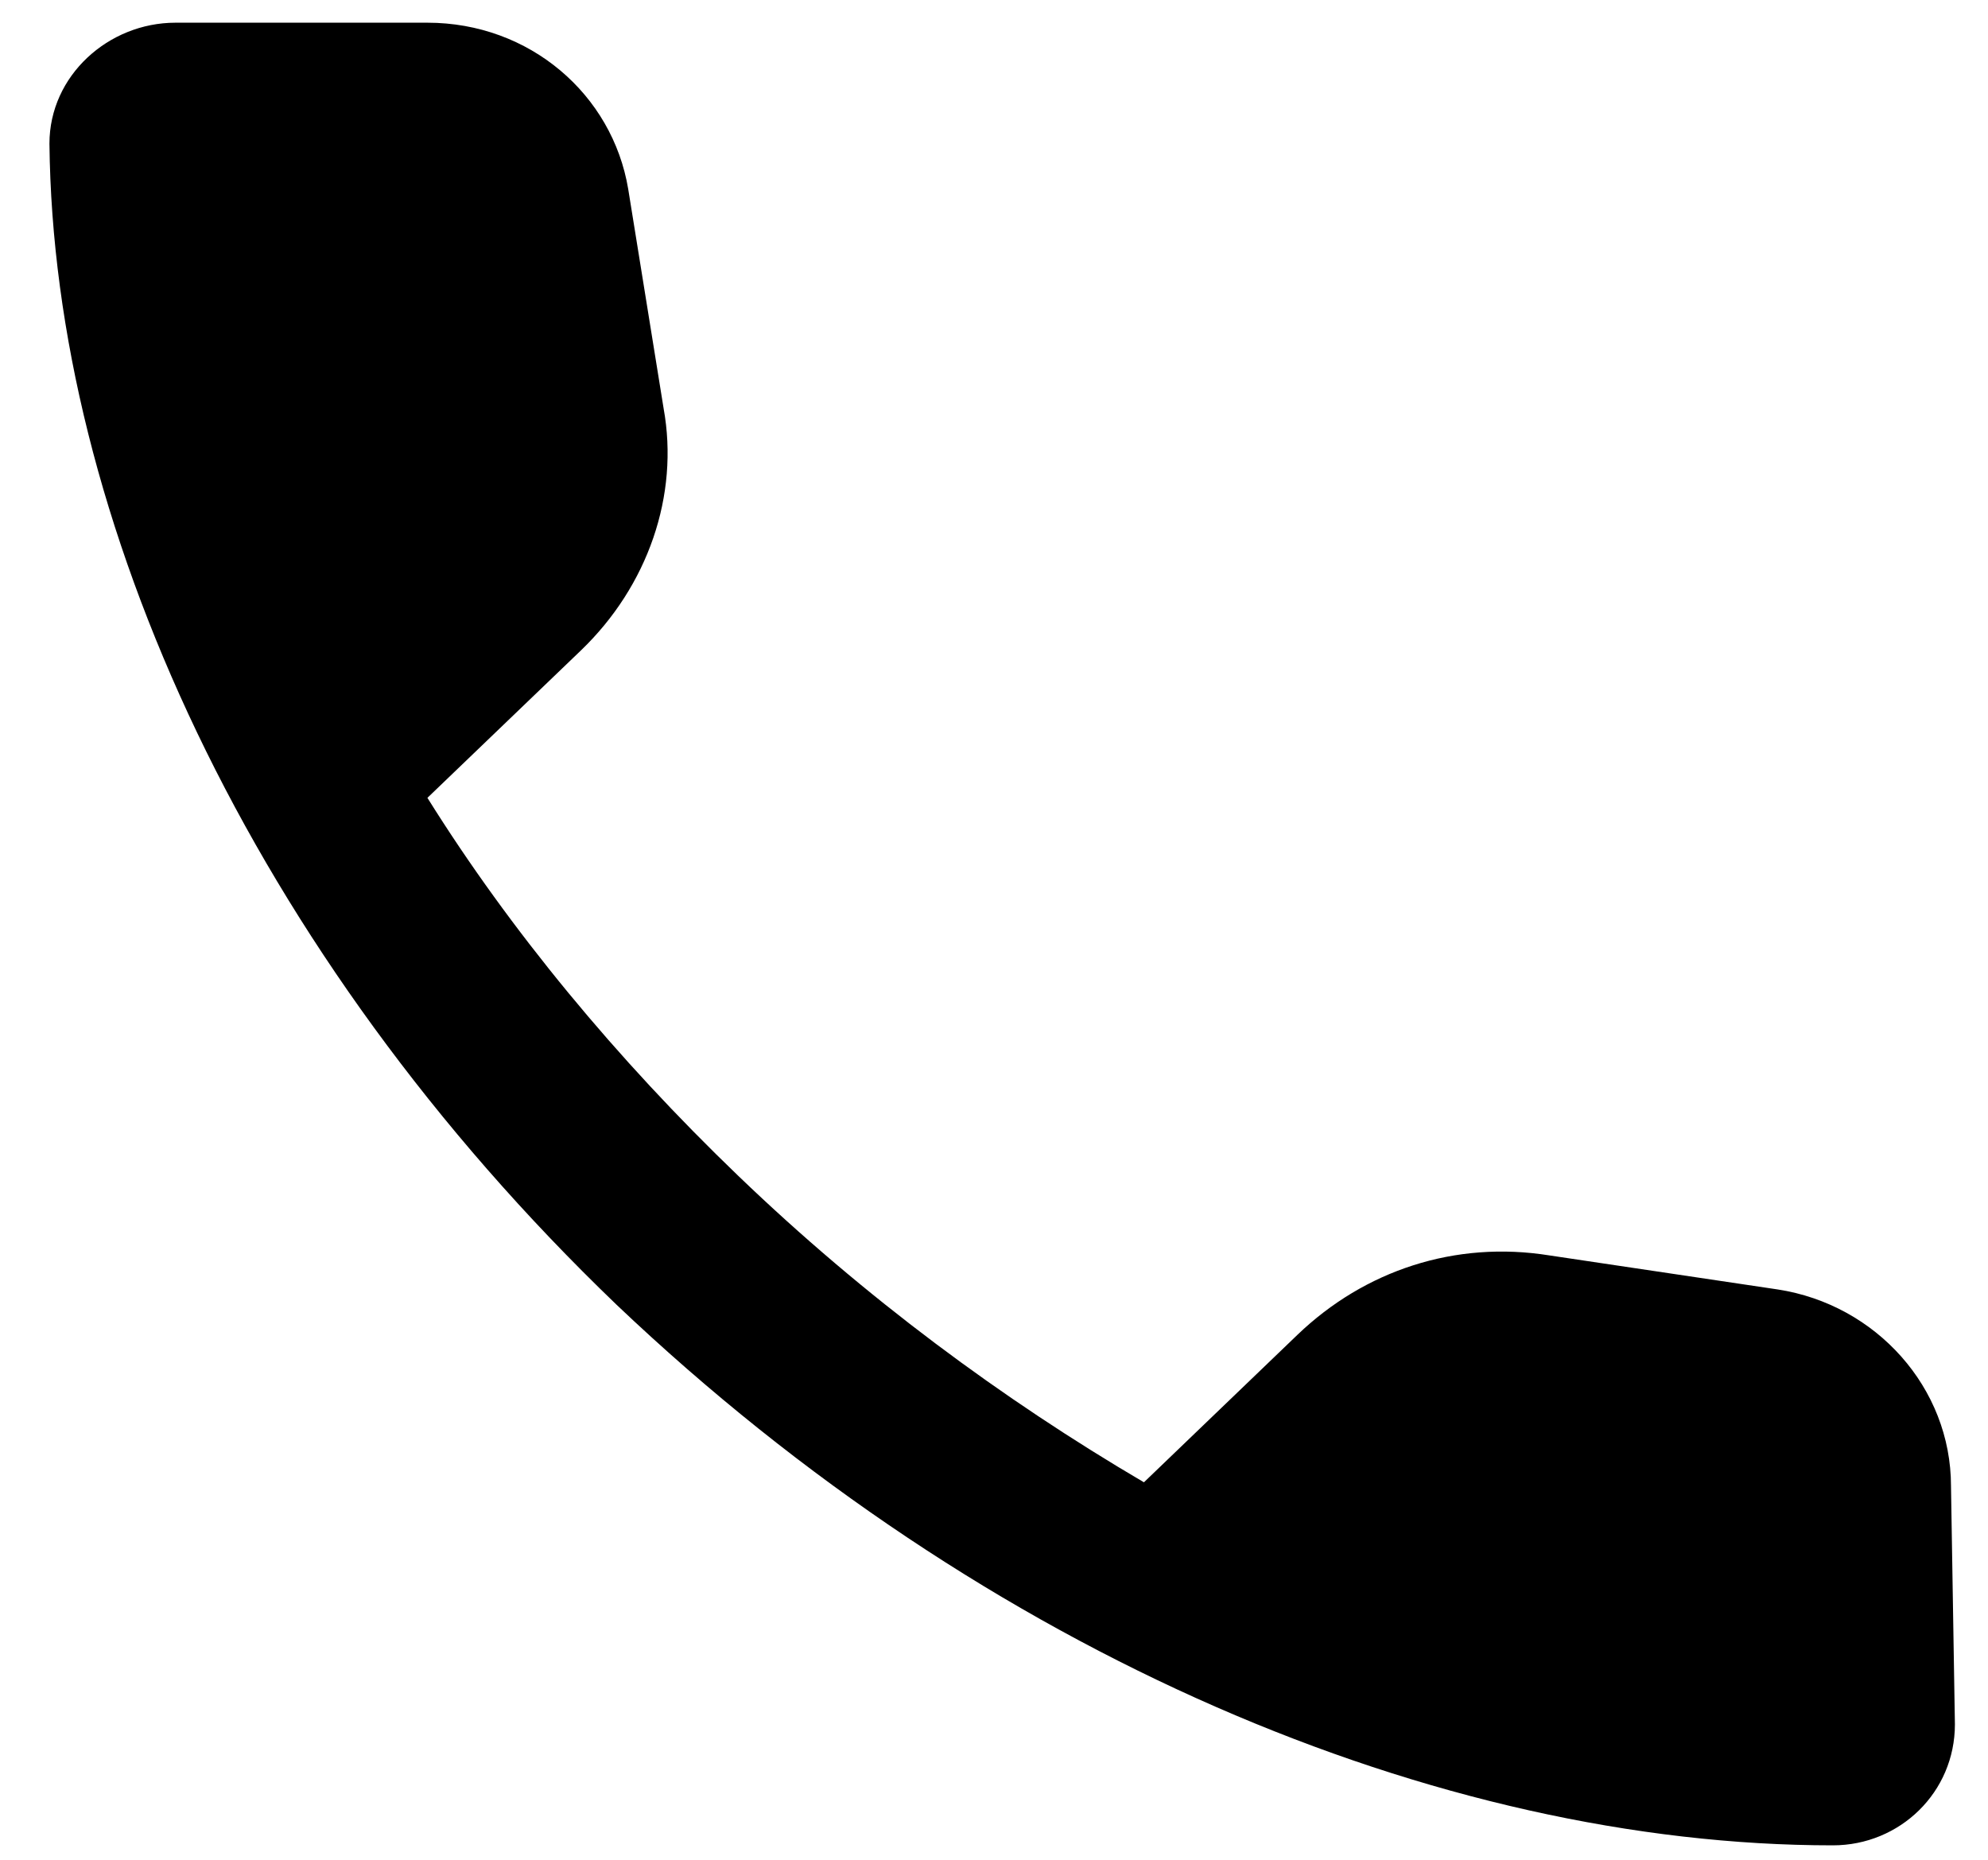
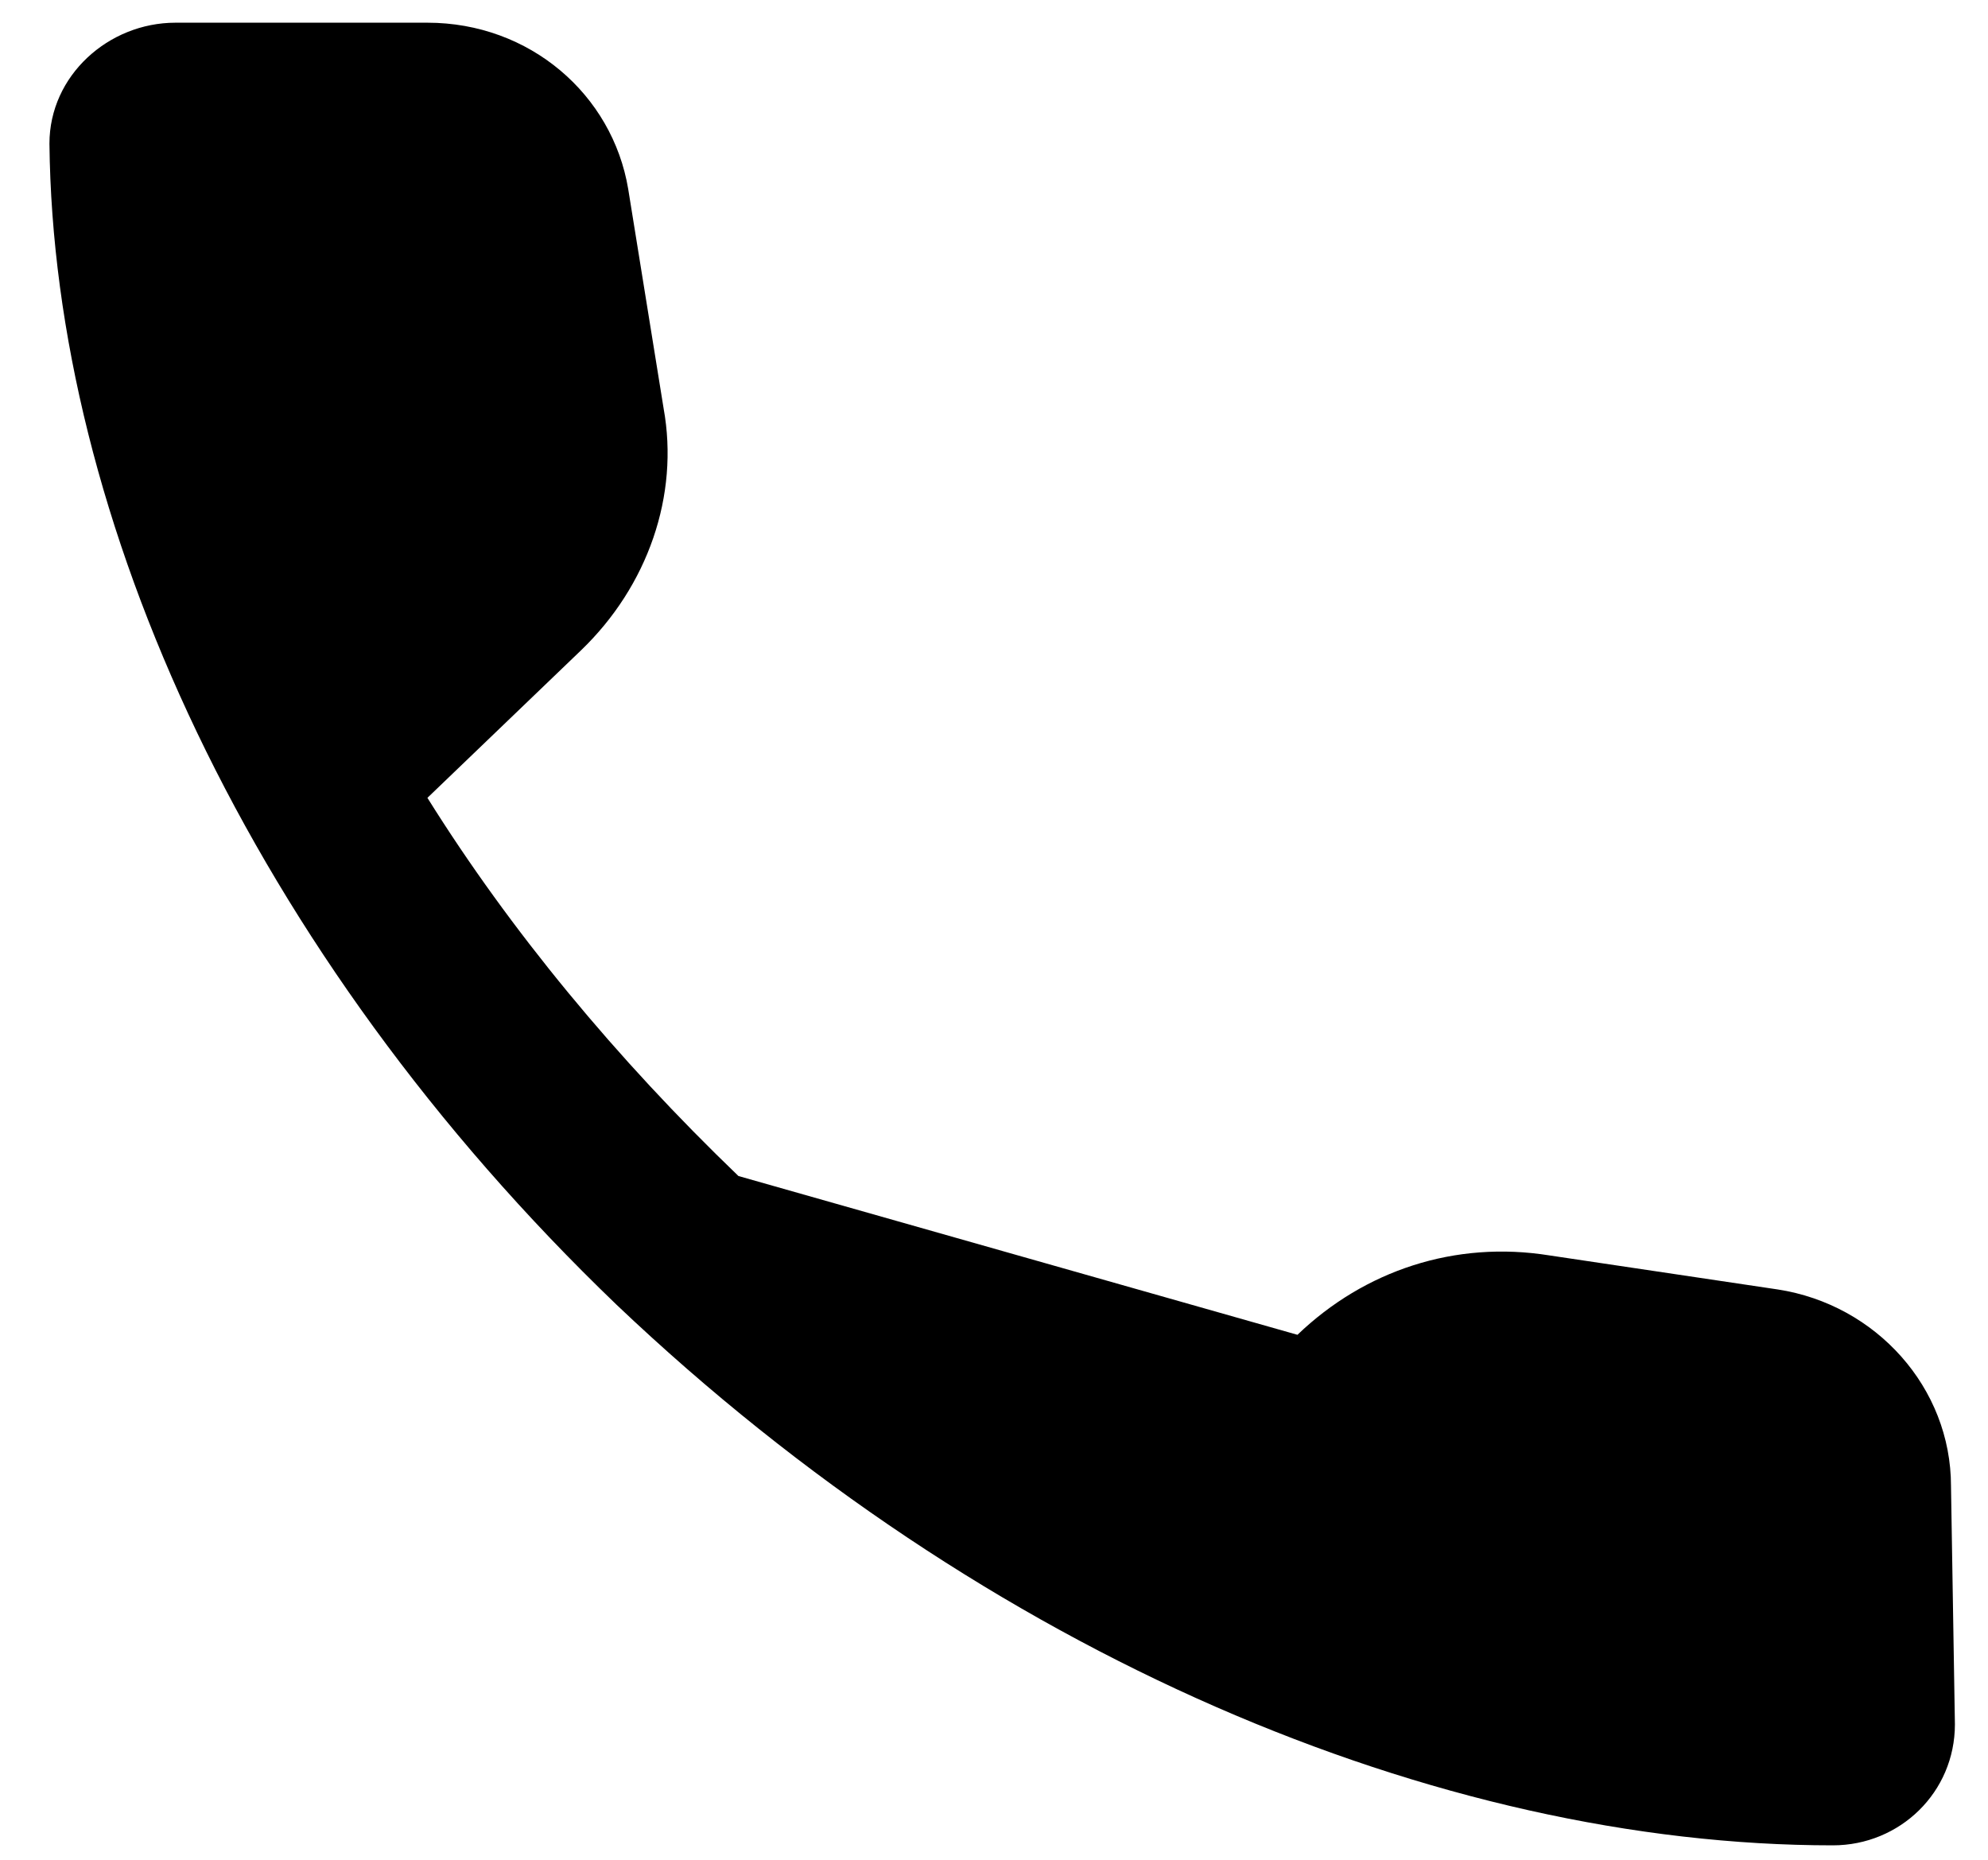
<svg xmlns="http://www.w3.org/2000/svg" width="31" height="29" viewBox="0 0 31 29" fill="none">
-   <path d="M30.484 26.888C30.484 27.949 29.625 28.775 28.581 28.775C22.442 28.775 15.382 25.826 9.612 20.343C3.902 14.859 0.833 8.078 0.771 2.24C0.771 1.179 1.692 0.354 2.736 0.354H6.665C8.261 0.354 9.55 1.474 9.796 2.948L10.348 6.368C10.594 7.724 10.103 9.139 9.059 10.142L6.665 12.441C7.954 14.505 9.612 16.51 11.515 18.338C13.479 20.225 15.628 21.817 17.838 23.114L20.232 20.814C21.276 19.812 22.688 19.34 24.161 19.576L27.722 20.107C29.256 20.343 30.423 21.64 30.423 23.173L30.484 26.888Z" fill="black" />
+   <path d="M30.484 26.888C30.484 27.949 29.625 28.775 28.581 28.775C22.442 28.775 15.382 25.826 9.612 20.343C3.902 14.859 0.833 8.078 0.771 2.24C0.771 1.179 1.692 0.354 2.736 0.354H6.665C8.261 0.354 9.55 1.474 9.796 2.948L10.348 6.368C10.594 7.724 10.103 9.139 9.059 10.142L6.665 12.441C7.954 14.505 9.612 16.51 11.515 18.338L20.232 20.814C21.276 19.812 22.688 19.34 24.161 19.576L27.722 20.107C29.256 20.343 30.423 21.64 30.423 23.173L30.484 26.888Z" fill="black" />
</svg>